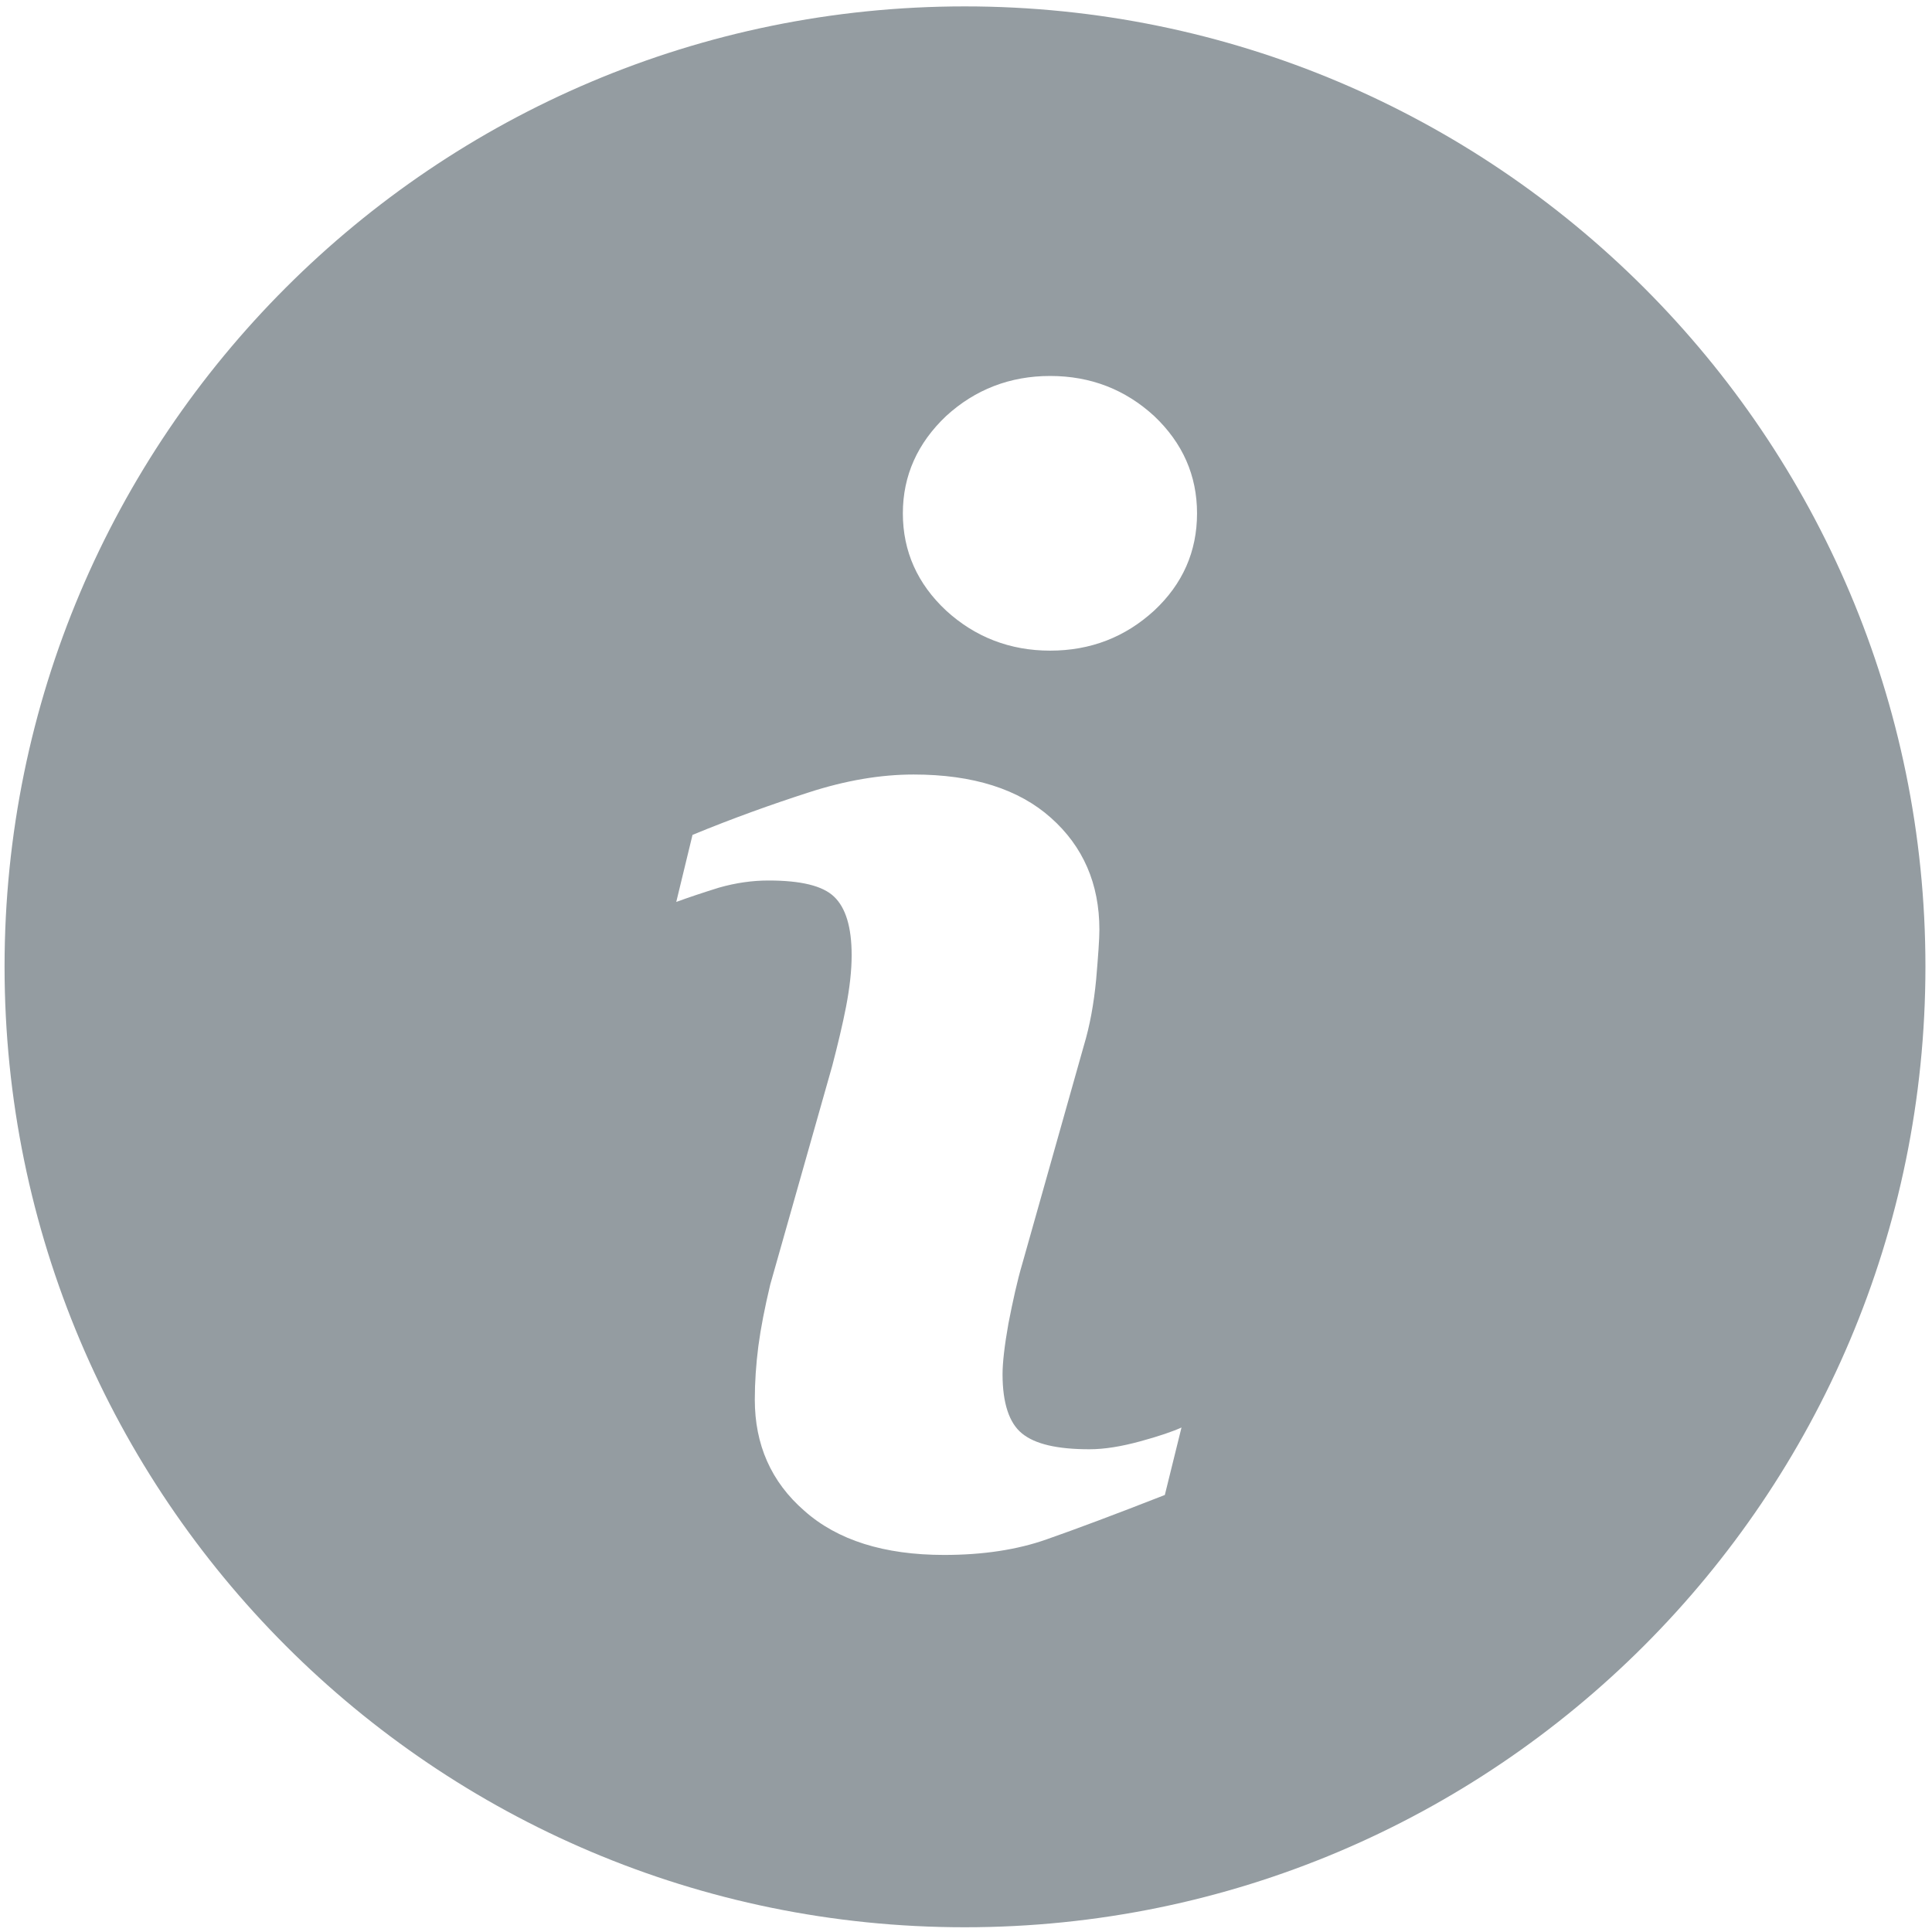
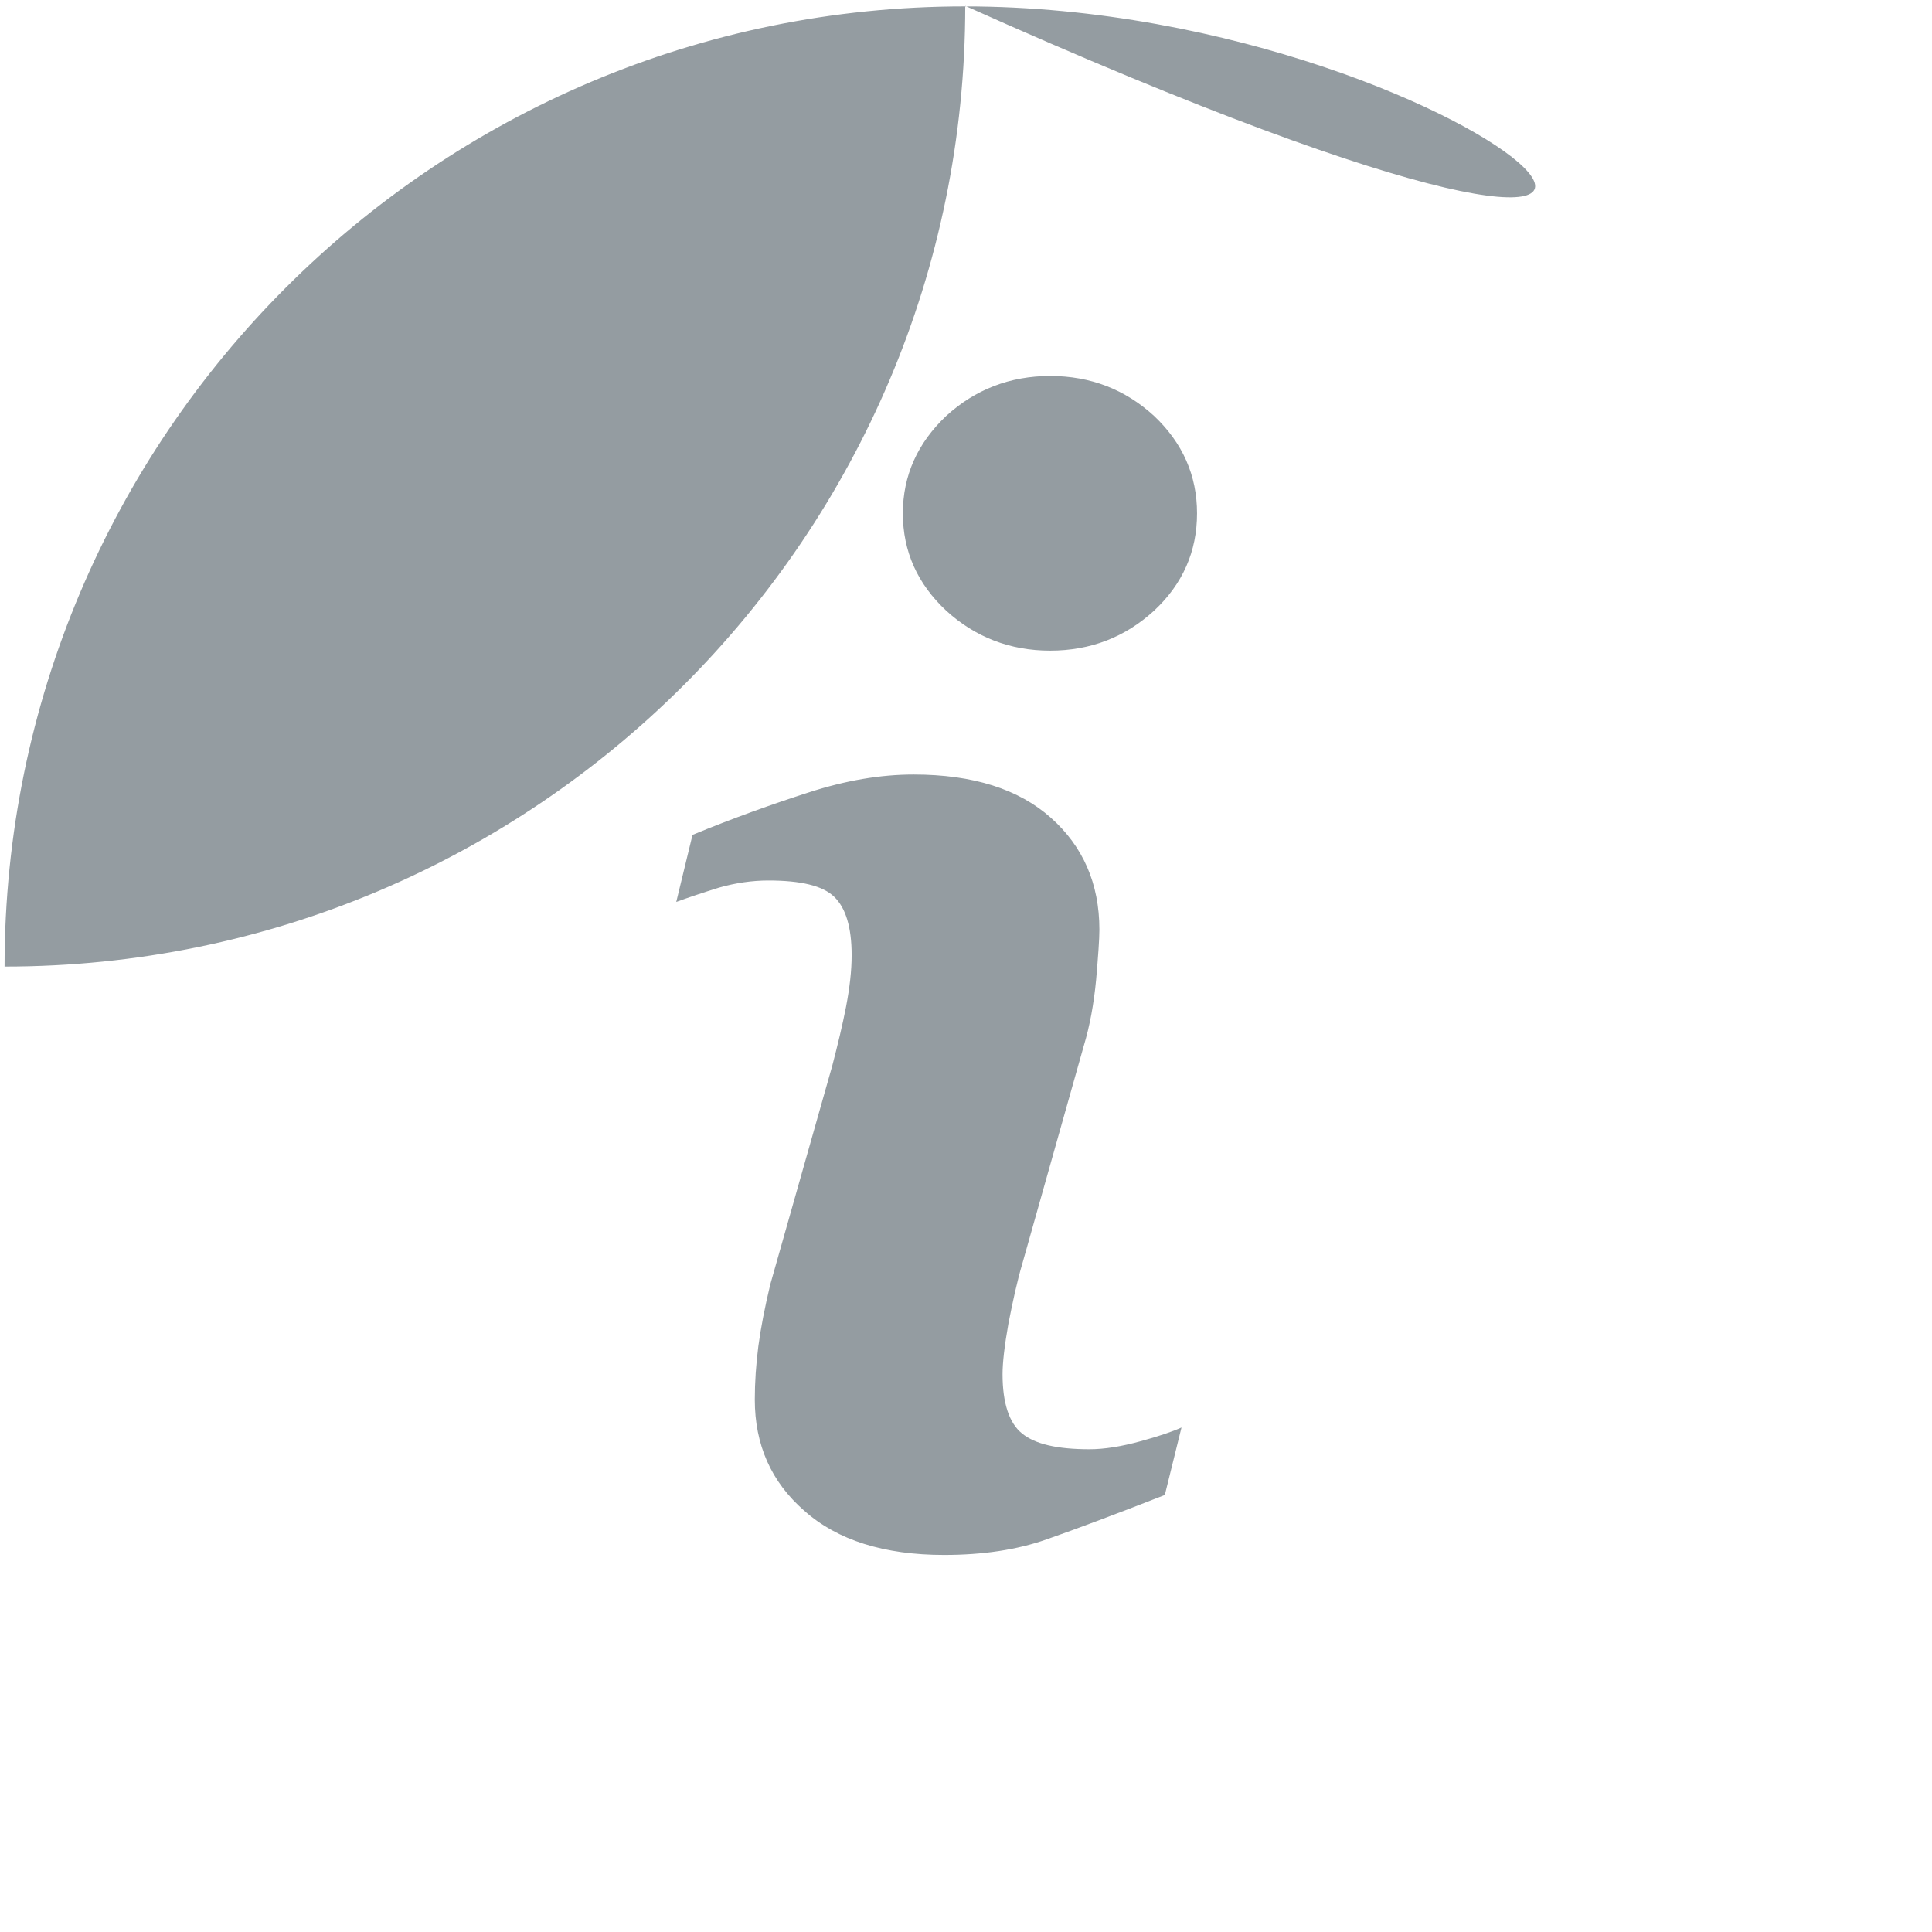
<svg xmlns="http://www.w3.org/2000/svg" version="1.1" id="Layer_1" x="0px" y="0px" viewBox="0 0 1056 1056" style="enable-background:new 0 0 1056 1056;" xml:space="preserve">
  <g>
-     <path style="fill:#949CA1;" d="M527.312,3.493c-289.819,0-524.818,234.999-524.818,524.82   c0,289.875,234.999,525.098,524.818,525.098c289.875,0,525.098-235.223,525.098-525.098   C1052.409,238.492,817.187,3.493,527.312,3.493L527.312,3.493z M636.676,817.132c-27.105,10.609-48.601,18.662-64.651,24.273   c-16.054,5.665-34.716,8.497-55.988,8.497c-32.768,0-58.319-8.053-76.371-24.105c-18.218-15.83-27.103-36.214-27.103-60.763   c0-9.553,0.666-19.274,1.944-29.271c1.332-9.997,3.499-21.049,6.497-33.658l33.882-119.528c3-11.497,5.609-22.327,7.555-32.326   c1.997-10.441,3.053-19.718,3.053-28.215c0-15.162-3.221-25.827-9.553-31.88c-6.275-6.055-18.218-8.889-35.99-8.889   c-8.665,0-17.774,1.278-26.939,3.89c-9.109,2.831-16.886,5.443-23.383,7.829l8.887-36.658   c22.105-9.109,43.377-16.718,63.541-23.215c20.216-6.555,39.267-9.777,57.319-9.777c32.492,0,57.487,7.999,75.037,23.662   c17.554,15.606,26.495,35.99,26.495,61.151c0,5.221-0.668,14.33-1.778,27.327c-1.276,13.274-3.444,25.161-6.719,36.046   l-33.604,119.083c-2.834,9.553-5.222,20.606-7.609,32.77c-2.168,12.165-3.222,21.495-3.222,27.771   c0,15.83,3.666,26.715,10.607,32.326c7.167,5.888,19.33,8.663,36.882,8.663c8.221,0,17.384-1.498,27.771-4.331   c10.219-2.778,17.772-5.388,22.551-7.553L636.676,817.132z M630.843,333.747c-15.83,14.497-34.714,21.884-56.876,21.884   c-21.883,0-40.989-7.387-56.819-21.884c-15.608-14.552-23.662-32.326-23.662-53.154c0-20.661,8.055-38.435,23.662-53.208   c15.83-14.497,34.936-21.884,56.819-21.884c22.162,0,41.047,7.387,56.876,21.884c15.606,14.774,23.439,32.548,23.439,53.208   C654.282,301.421,646.449,319.195,630.843,333.747L630.843,333.747z" />
+     <path style="fill:#949CA1;" d="M527.312,3.493c-289.819,0-524.818,234.999-524.818,524.82   c289.875,0,525.098-235.223,525.098-525.098   C1052.409,238.492,817.187,3.493,527.312,3.493L527.312,3.493z M636.676,817.132c-27.105,10.609-48.601,18.662-64.651,24.273   c-16.054,5.665-34.716,8.497-55.988,8.497c-32.768,0-58.319-8.053-76.371-24.105c-18.218-15.83-27.103-36.214-27.103-60.763   c0-9.553,0.666-19.274,1.944-29.271c1.332-9.997,3.499-21.049,6.497-33.658l33.882-119.528c3-11.497,5.609-22.327,7.555-32.326   c1.997-10.441,3.053-19.718,3.053-28.215c0-15.162-3.221-25.827-9.553-31.88c-6.275-6.055-18.218-8.889-35.99-8.889   c-8.665,0-17.774,1.278-26.939,3.89c-9.109,2.831-16.886,5.443-23.383,7.829l8.887-36.658   c22.105-9.109,43.377-16.718,63.541-23.215c20.216-6.555,39.267-9.777,57.319-9.777c32.492,0,57.487,7.999,75.037,23.662   c17.554,15.606,26.495,35.99,26.495,61.151c0,5.221-0.668,14.33-1.778,27.327c-1.276,13.274-3.444,25.161-6.719,36.046   l-33.604,119.083c-2.834,9.553-5.222,20.606-7.609,32.77c-2.168,12.165-3.222,21.495-3.222,27.771   c0,15.83,3.666,26.715,10.607,32.326c7.167,5.888,19.33,8.663,36.882,8.663c8.221,0,17.384-1.498,27.771-4.331   c10.219-2.778,17.772-5.388,22.551-7.553L636.676,817.132z M630.843,333.747c-15.83,14.497-34.714,21.884-56.876,21.884   c-21.883,0-40.989-7.387-56.819-21.884c-15.608-14.552-23.662-32.326-23.662-53.154c0-20.661,8.055-38.435,23.662-53.208   c15.83-14.497,34.936-21.884,56.819-21.884c22.162,0,41.047,7.387,56.876,21.884c15.606,14.774,23.439,32.548,23.439,53.208   C654.282,301.421,646.449,319.195,630.843,333.747L630.843,333.747z" />
  </g>
</svg>